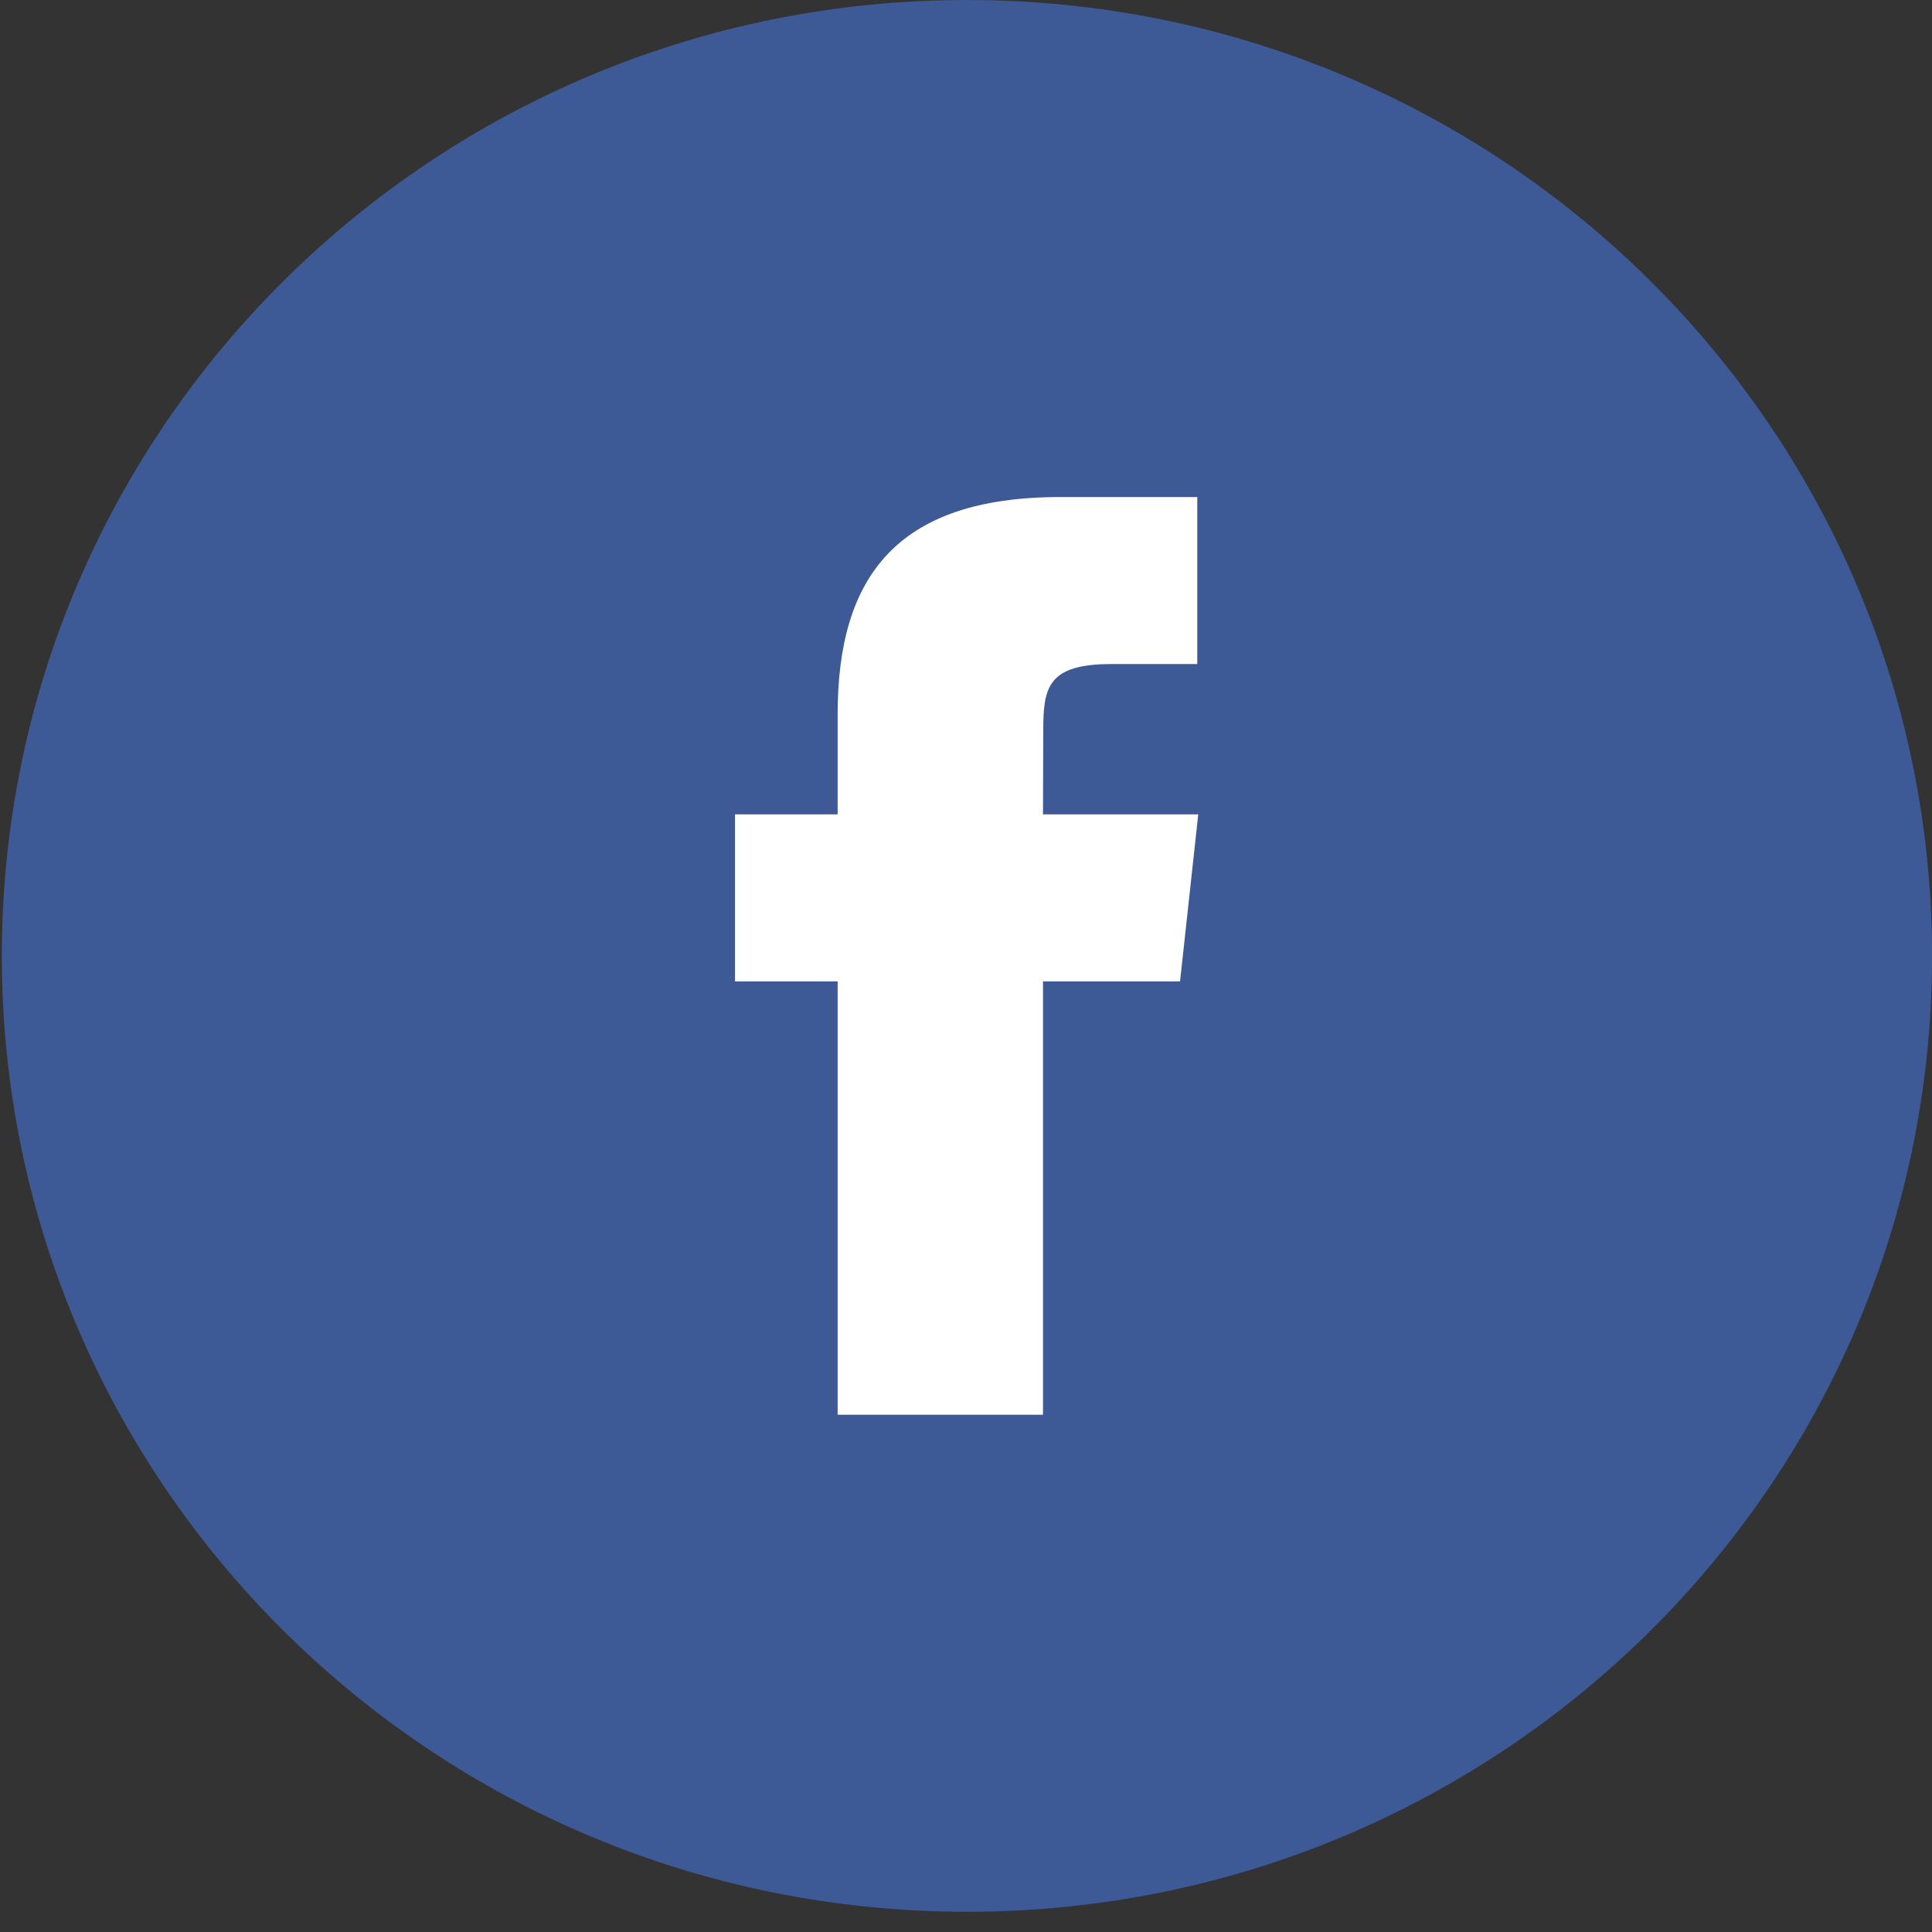
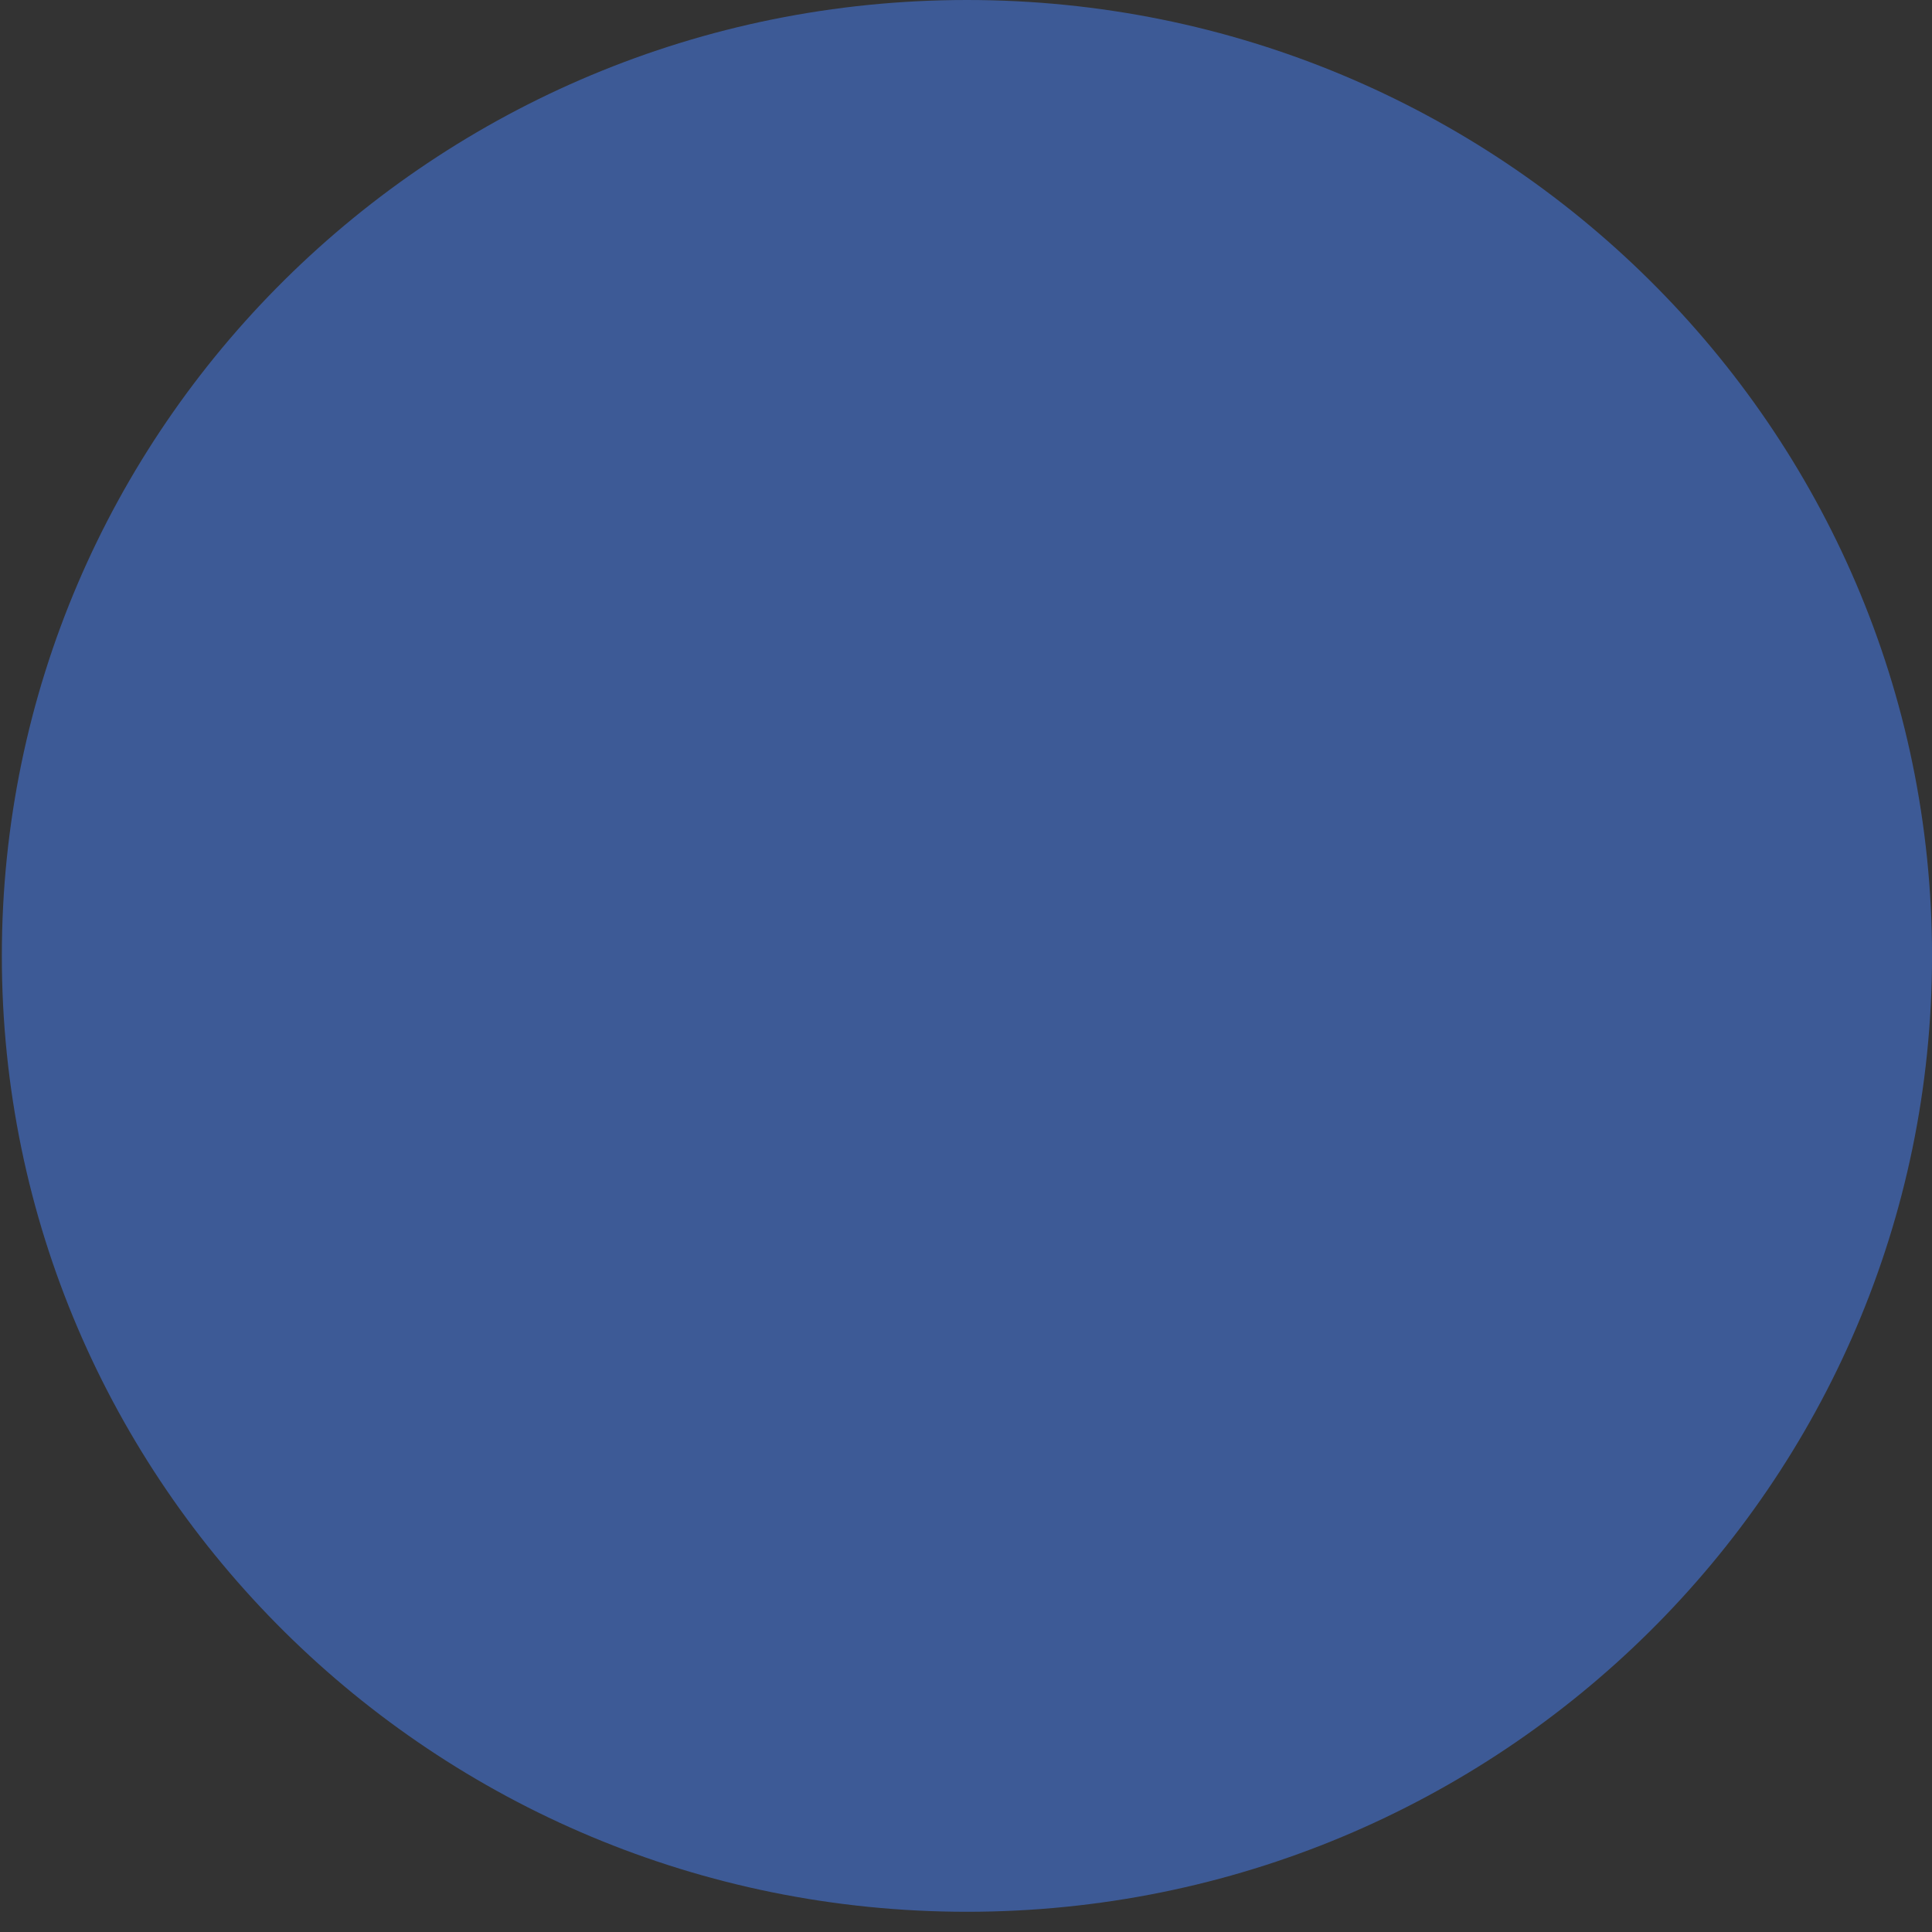
<svg xmlns="http://www.w3.org/2000/svg" width="62" height="62" viewBox="0 0 62 62" fill="none">
  <rect x="0" y="0" width="62" height="62" fill="#333333" stroke="none" />
  <path fill-rule="evenodd" clip-rule="evenodd" d="M31.03 61.351C48.135 61.351 62.001 47.617 62.001 30.675C62.001 13.734 48.135 0 31.03 0C13.925 0 0.059 13.734 0.059 30.675C0.059 47.617 13.925 61.351 31.03 61.351Z" fill="#3D5A96" />
-   <path fill-rule="evenodd" clip-rule="evenodd" d="M33.471 45.4H26.881V31.494H23.587V26.135H26.881V22.92C26.881 18.552 28.74 15.951 34.023 15.951H38.422V21.31H35.674C33.616 21.31 33.479 22.058 33.479 23.456L33.471 26.135H38.453L37.869 31.494H33.471V45.4Z" fill="white" />
</svg>